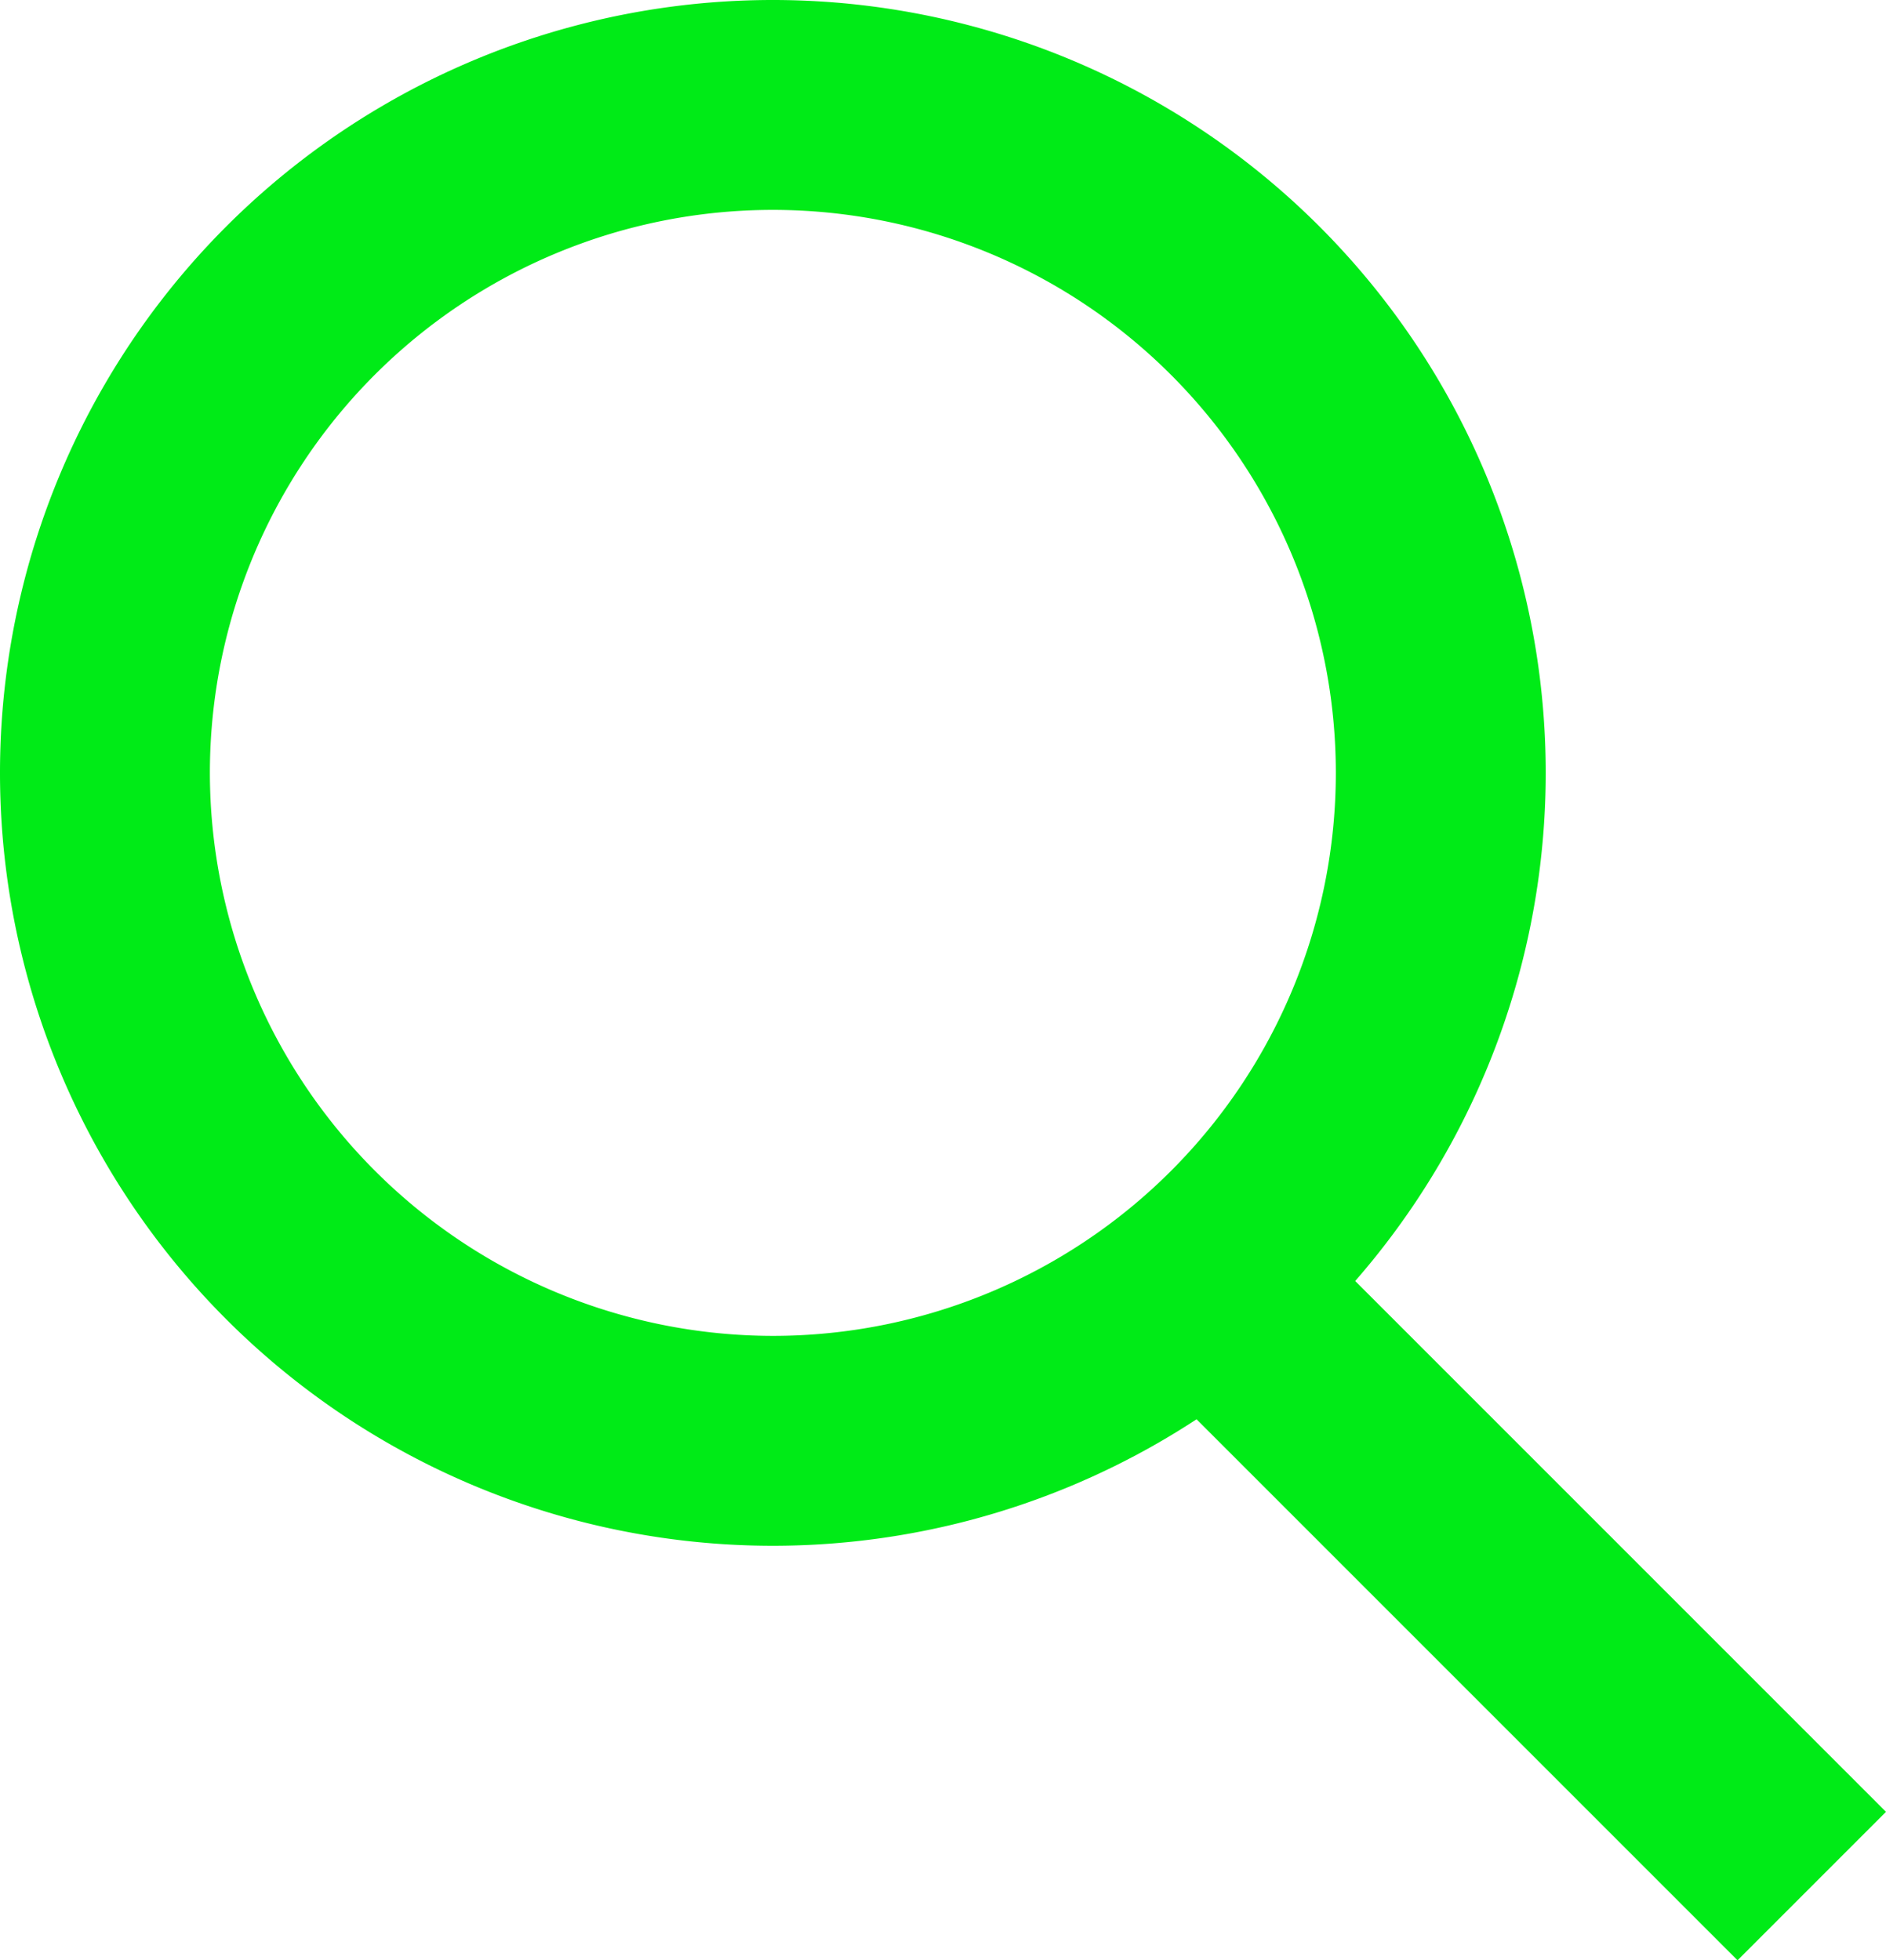
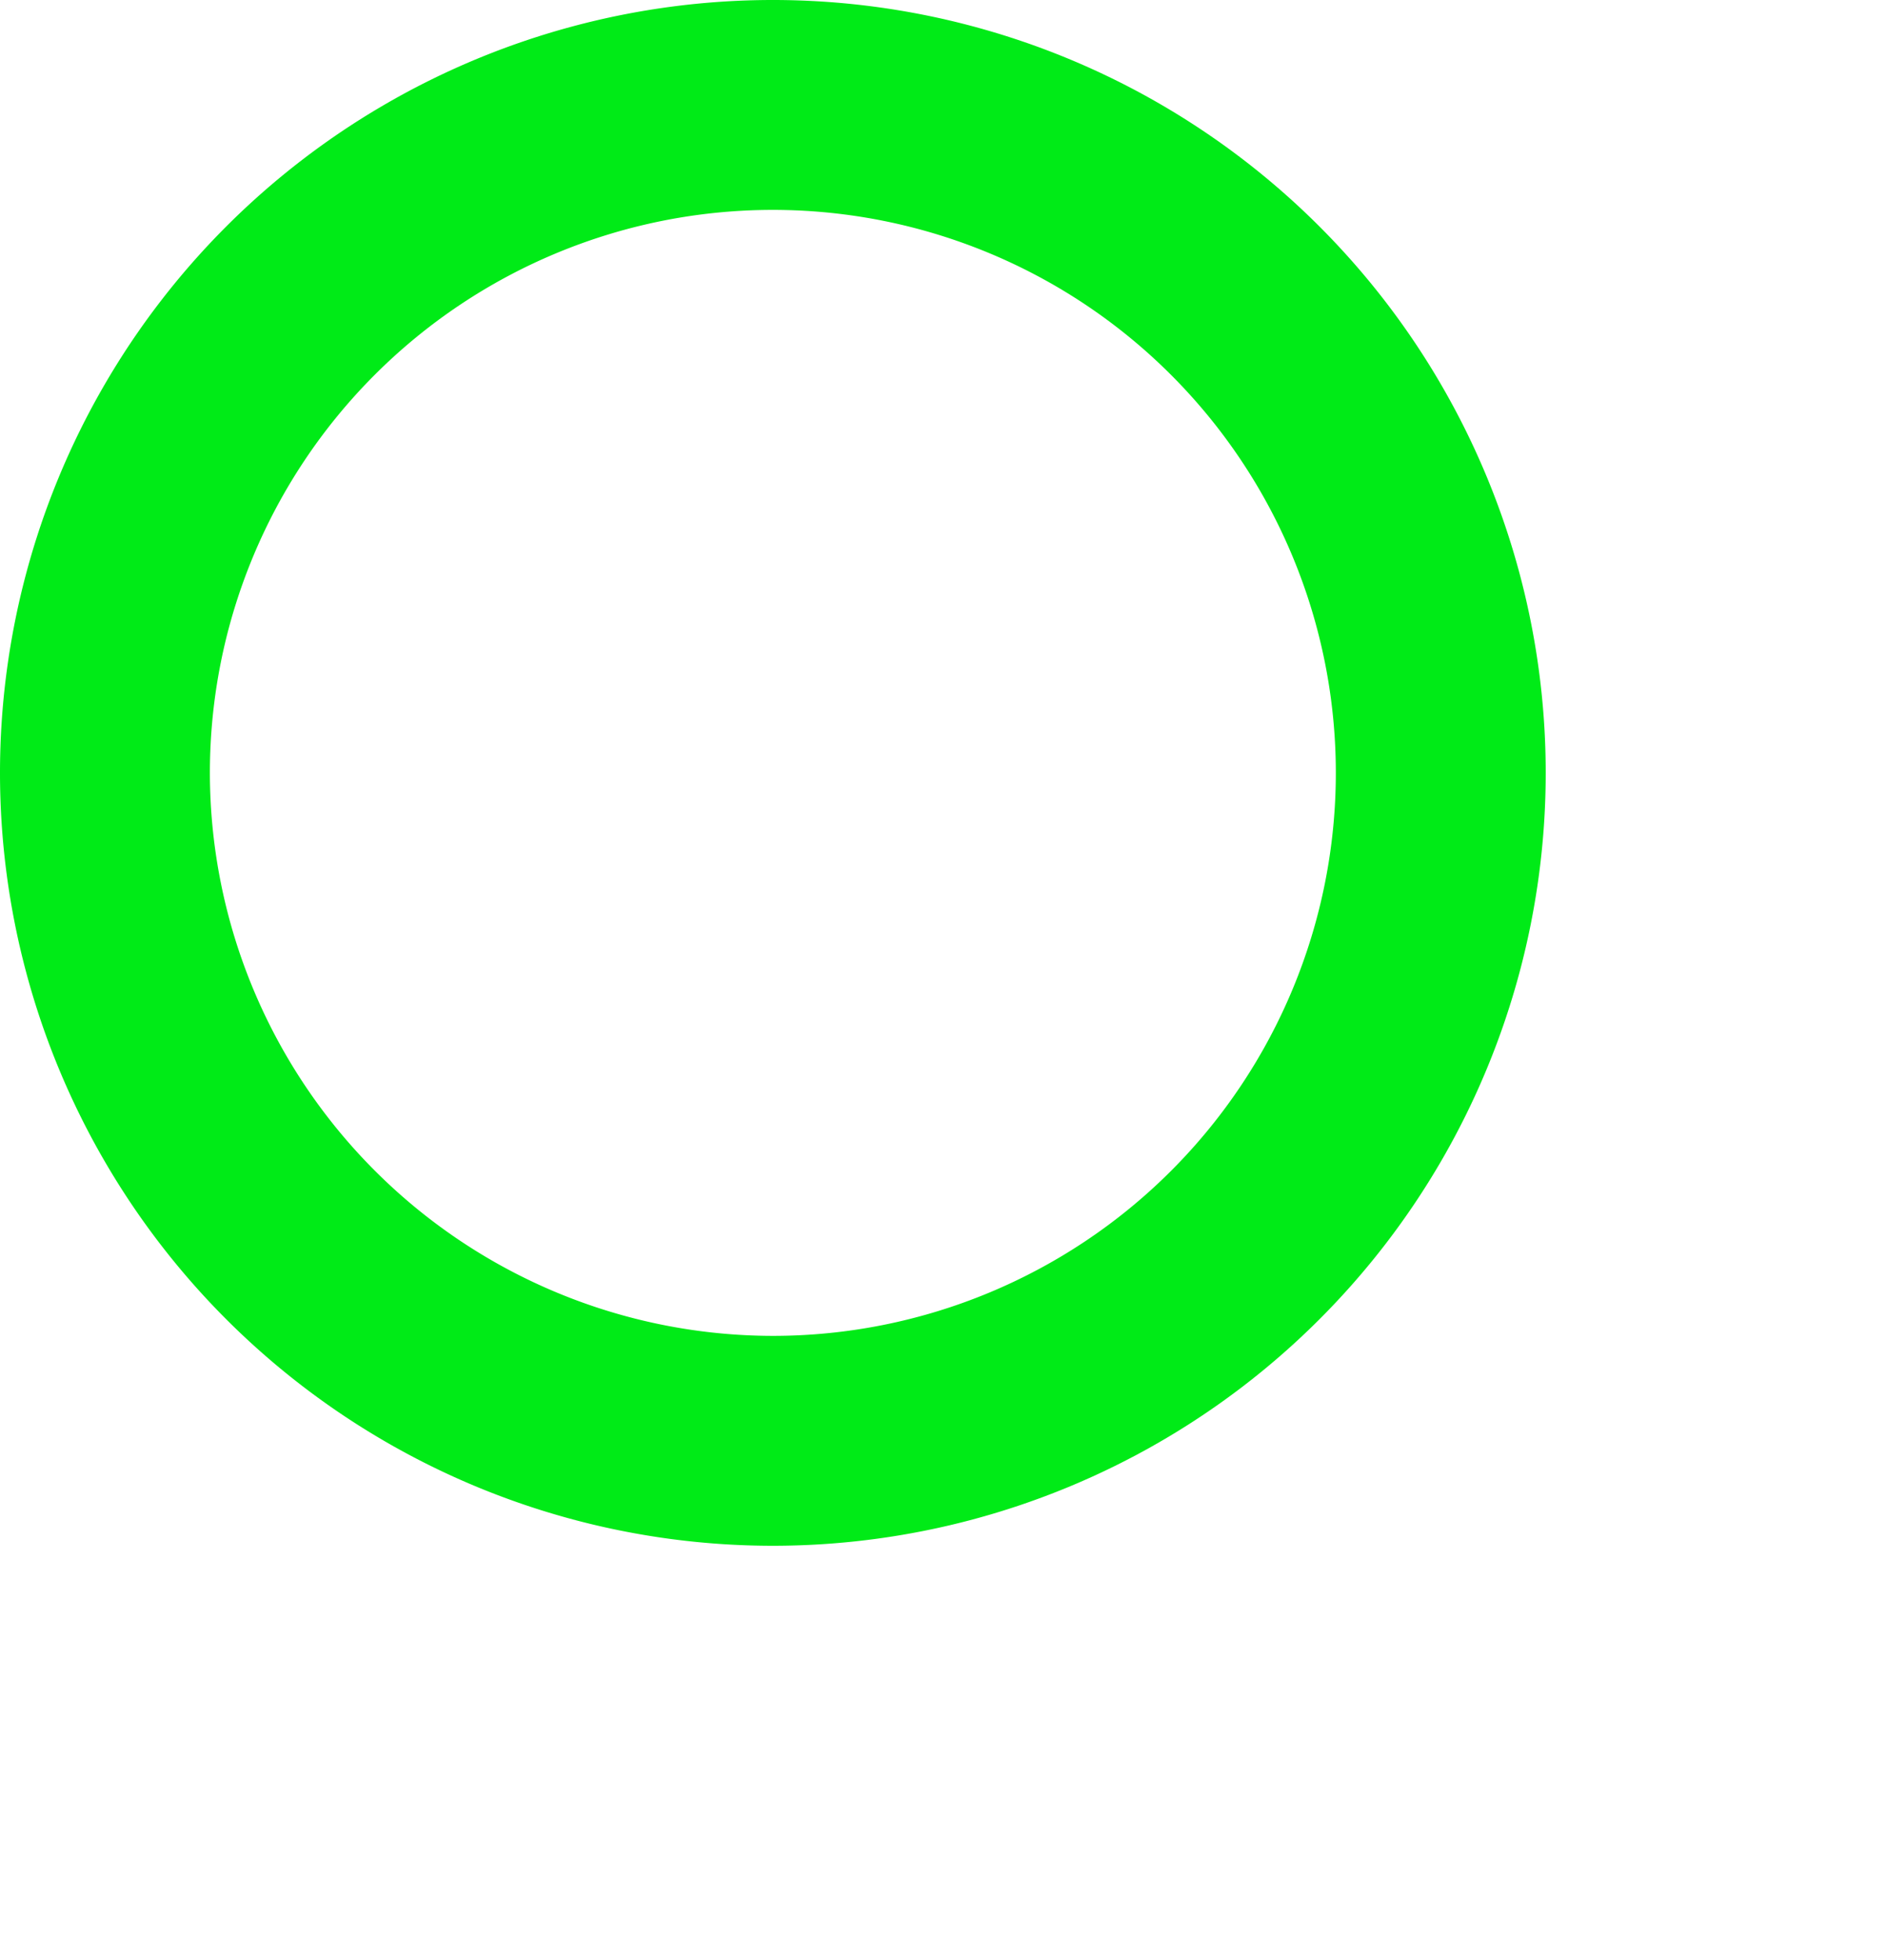
<svg xmlns="http://www.w3.org/2000/svg" width="26.958" height="28.019" viewBox="0 0 26.958 28.019">
  <g id="Group_75" data-name="Group 75" transform="translate(1.5 1.5)">
-     <path id="Ellipse_6" data-name="Ellipse 6" d="M9.547-1.5A11.047,11.047,0,0,1,20.594,9.547,11.047,11.047,0,0,1,9.547,20.594,11.047,11.047,0,0,1-1.5,9.547,11.047,11.047,0,0,1,9.547-1.5Zm0,19.094A8.047,8.047,0,1,0,1.5,9.547,8.056,8.056,0,0,0,9.547,17.594Z" transform="translate(0 0)" fill="#00eb17" />
-     <path id="Line_10" data-name="Line 10" d="M7.425,9.547-1.061,1.061,1.061-1.061,9.547,7.425Z" transform="translate(15.911 16.972)" fill="#00eb17" />
+     <path id="Ellipse_6" data-name="Ellipse 6" d="M9.547-1.5A11.047,11.047,0,0,1,20.594,9.547,11.047,11.047,0,0,1,9.547,20.594,11.047,11.047,0,0,1-1.5,9.547,11.047,11.047,0,0,1,9.547-1.5m0,19.094A8.047,8.047,0,1,0,1.5,9.547,8.056,8.056,0,0,0,9.547,17.594Z" transform="translate(0 0)" fill="#00eb17" />
  </g>
</svg>